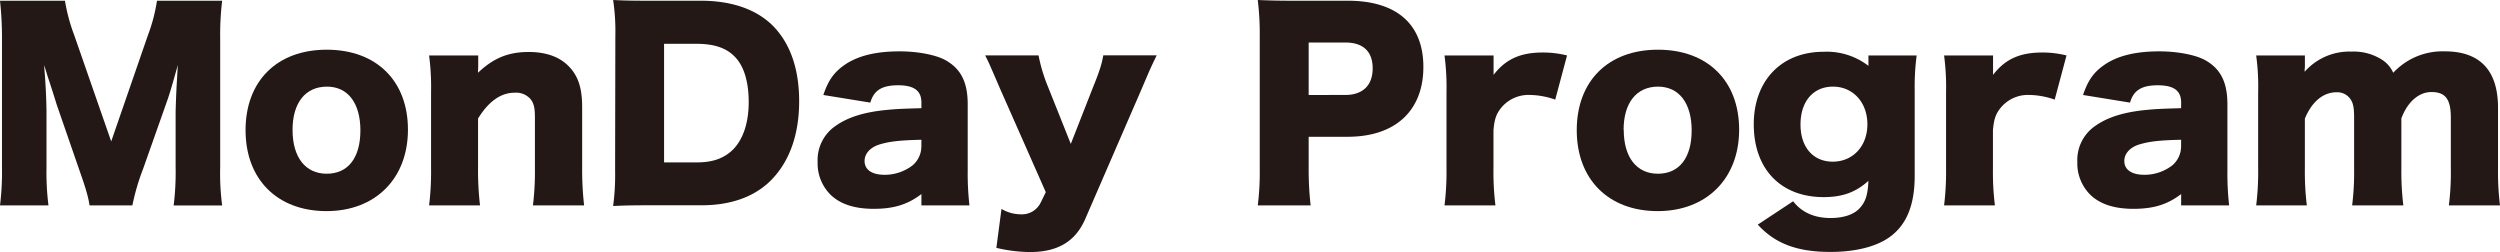
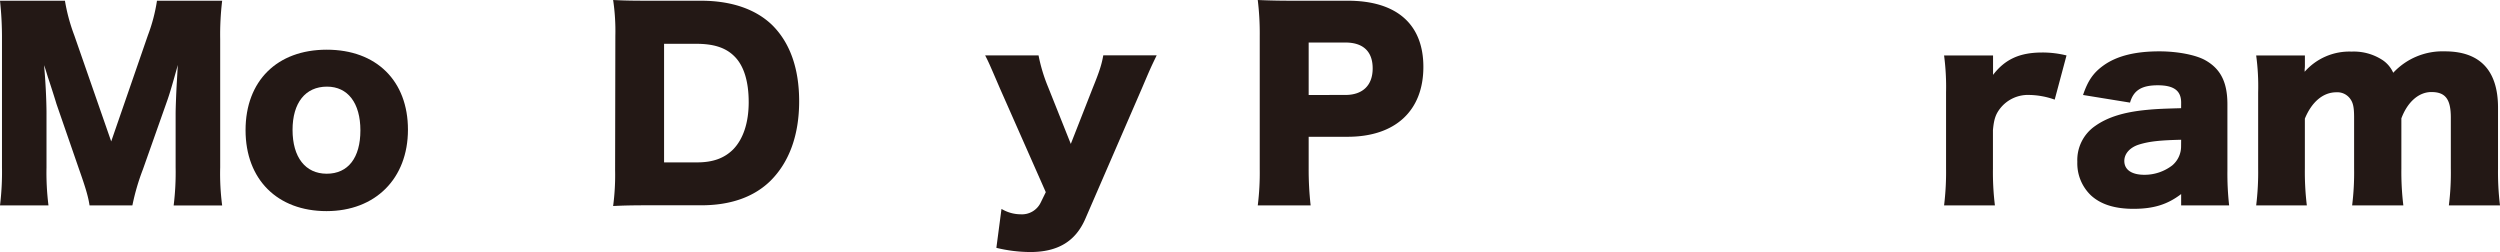
<svg xmlns="http://www.w3.org/2000/svg" width="721.42" height="72.77" viewBox="0 0 721.42 72.77">
  <title>アセット 5</title>
  <path d="M25.84,59.28c-.36-2.48-1.14-5.11-3.05-10.51L16.26,29.89c-.07-.35-2.2-7-2.41-7.53-.78-2.56-.78-2.56-1.14-3.55.43,4.47.71,10.29.71,14.06V48.28a76.07,76.07,0,0,0,.57,11H0a78.59,78.59,0,0,0,.57-11v-37A97.82,97.82,0,0,0,0,.21H18.74a52.39,52.39,0,0,0,2.7,10l10.65,30.6,10.58-30.6A48.8,48.8,0,0,0,45.3.21H64.11a82.39,82.39,0,0,0-.57,11.08v37a70.64,70.64,0,0,0,.57,11h-14a77.31,77.31,0,0,0,.57-11V32.8c0-1.7.21-7,.36-9.23.21-3.76.21-3.76.28-4.83-1.56,5.54-2.27,8.09-3.19,10.65L41.25,48.85A64.57,64.57,0,0,0,38.2,59.28Z" style="fill:#231815" />
  <path d="M70.86,37.56c0-14.2,9.09-23.22,23.43-23.22s23.43,9,23.43,23.08-9.37,23.5-23.5,23.5S70.86,51.83,70.86,37.56Zm13.56-.07c0,7.88,3.69,12.64,9.87,12.64S104,45.51,104,37.63,100.39,25,94.36,25C88.11,25,84.42,29.68,84.42,37.49Z" style="fill:#231815" />
-   <path d="M123.82,59.28a79.46,79.46,0,0,0,.57-10.72V26.7A70.59,70.59,0,0,0,123.82,16H138v3c0,.43-.07,1.49-.07,2,4.47-4.26,8.8-6,14.63-6,4.9,0,8.8,1.35,11.43,4,2.84,2.84,4,6.32,4,11.93V48.63a90.75,90.75,0,0,0,.57,10.65H153.79a80.82,80.82,0,0,0,.57-10.72V34c0-2.84-.28-4-1.14-5.25a5.51,5.51,0,0,0-4.69-2c-4,0-7.53,2.49-10.58,7.46V48.56a86.38,86.38,0,0,0,.57,10.72Z" style="fill:#231815" />
  <path d="M177.57,10.44A61.09,61.09,0,0,0,176.93,0c2.84.14,4.62.21,10.51.21h14.84c8.73,0,15.76,2.41,20.52,7,5.18,5.11,7.81,12.57,7.81,22,0,9.73-2.84,17.54-8.24,22.93-4.76,4.69-11.5,7.1-20,7.1h-15c-5.47,0-7.46.07-10.44.21a67.77,67.77,0,0,0,.57-10.37Zm23.57,36.42c4.61,0,7.88-1.21,10.44-3.76,2.91-3,4.47-7.74,4.47-13.63S214.7,19,211.93,16.26c-2.48-2.48-5.89-3.62-11-3.62h-9.3V46.86Z" style="fill:#231815" />
-   <path d="M265.89,29.61c0-3.41-2.06-5-6.74-5s-7,1.49-8,5l-13.56-2.2c1.42-4.19,3-6.46,6-8.59,3.83-2.7,9.09-4,16-4,5.25,0,10.37,1,13.13,2.48,4.54,2.49,6.53,6.39,6.53,12.78V49.2a82.36,82.36,0,0,0,.5,10.08H265.89V56c-4,3.05-8,4.26-13.77,4.26-5.4,0-9.44-1.28-12.28-3.9a12.78,12.78,0,0,1-3.9-9.66,11.93,11.93,0,0,1,5.18-10.37c3.62-2.56,8.38-4,14.77-4.61,2.77-.28,4.9-.36,10-.5Zm0,10.72c-6.32.14-9.37.5-12.28,1.42-2.55.85-4.12,2.63-4.12,4.69,0,2.56,2.13,4,5.82,4a13.14,13.14,0,0,0,8-2.7,7.15,7.15,0,0,0,2.56-5.47Z" style="fill:#231815" />
  <path d="M288.54,25.49c-3.05-7.1-3.34-7.74-4.26-9.51h15.41a47.21,47.21,0,0,0,2.77,9.16L309,41.53l6.32-16.12c2-4.9,2.63-7,3.05-9.44h15.41c-1.78,3.69-1.78,3.69-4.26,9.51L313.25,63c-2.84,6.67-8,9.73-16,9.73a42.7,42.7,0,0,1-9.73-1.21L289,60.28a10.83,10.83,0,0,0,5.54,1.56,6,6,0,0,0,5.75-3.34l1.49-3.05Z" style="fill:#231815" />
  <path d="M362.95,59.28a76.16,76.16,0,0,0,.57-10.51V10.37A79.42,79.42,0,0,0,362.95,0c3.34.14,5.89.21,10.44.21h15.55c14.06,0,21.8,6.75,21.8,19.1,0,12.64-8.09,20.16-21.87,20.16H377.64v9.09a92.06,92.06,0,0,0,.57,10.72Zm25.28-31.88c5,0,7.88-2.77,7.88-7.67s-2.77-7.46-7.88-7.46H377.64V27.41Z" style="fill:#231815" />
-   <path d="M448.79,28.75a22.92,22.92,0,0,0-7.24-1.35,10.2,10.2,0,0,0-8.45,3.83c-1.35,1.71-1.85,3.2-2.13,6.32V48.63a77.67,77.67,0,0,0,.57,10.65h-14.7a79.44,79.44,0,0,0,.57-10.72V26.7A70,70,0,0,0,416.84,16H431v5.61c3.48-4.54,7.74-6.46,14.2-6.46a28.62,28.62,0,0,1,7,.85Z" style="fill:#231815" />
-   <path d="M455,37.56c0-14.2,9.09-23.22,23.43-23.22s23.43,9,23.43,23.08-9.37,23.5-23.5,23.5S455,51.83,455,37.56Zm13.56-.07c0,7.88,3.69,12.64,9.87,12.64s9.73-4.62,9.73-12.5S484.5,25,478.46,25C472.22,25,468.52,29.68,468.52,37.49Z" style="fill:#231815" />
-   <path d="M517.44,58.08c2.49,3.2,6.11,4.83,10.79,4.83,3.91,0,7-1.06,8.66-3.12,1.49-1.7,2.13-3.83,2.27-7.6-3.62,3.27-7.46,4.69-12.92,4.69-12.35,0-20.16-8.09-20.16-21,0-12.64,8-20.94,20.16-20.94A19.72,19.72,0,0,1,539.17,19V16h13.92a67.27,67.27,0,0,0-.57,9.87V50.76c0,8.52-2.41,14.27-7.38,17.75-3.83,2.7-9.8,4.19-16.9,4.19-9.66,0-16-2.41-21-7.88Zm11.43-11.43c5.82,0,10-4.47,10-10.79S534.7,25,528.94,25s-9.37,4.33-9.37,10.93S523.26,46.65,528.87,46.65Z" style="fill:#231815" />
  <path d="M592.92,28.75a22.92,22.92,0,0,0-7.24-1.35,10.2,10.2,0,0,0-8.45,3.83c-1.35,1.71-1.85,3.2-2.13,6.32V48.63a77.67,77.67,0,0,0,.57,10.65H561a79.44,79.44,0,0,0,.57-10.72V26.7A70,70,0,0,0,561,16h14.13v5.61c3.48-4.54,7.74-6.46,14.2-6.46a28.62,28.62,0,0,1,7,.85Z" style="fill:#231815" />
  <path d="M629.41,29.61c0-3.41-2.06-5-6.75-5s-7,1.49-8,5l-13.56-2.2c1.42-4.19,3-6.46,6-8.59,3.83-2.7,9.09-4,16-4,5.25,0,10.37,1,13.13,2.48,4.54,2.49,6.53,6.39,6.53,12.78V49.2a82.14,82.14,0,0,0,.5,10.08H629.41V56c-4,3.05-8,4.26-13.77,4.26-5.4,0-9.44-1.28-12.28-3.9a12.78,12.78,0,0,1-3.91-9.66,11.94,11.94,0,0,1,5.18-10.37c3.62-2.56,8.38-4,14.77-4.61,2.77-.28,4.9-.36,10-.5Zm0,10.72c-6.32.14-9.37.5-12.28,1.42-2.56.85-4.12,2.63-4.12,4.69,0,2.56,2.13,4,5.82,4a13.14,13.14,0,0,0,8-2.7,7.15,7.15,0,0,0,2.56-5.47Z" style="fill:#231815" />
  <path d="M651.06,59.28a78.11,78.11,0,0,0,.57-10.72V26.7A66,66,0,0,0,651.06,16h14.06v3a7.4,7.4,0,0,1-.07,1v.71a17.19,17.19,0,0,1,13.56-5.82,15.12,15.12,0,0,1,9.09,2.56,8.72,8.72,0,0,1,2.91,3.55,19.43,19.43,0,0,1,14.91-6.18c10.15,0,15.33,5.54,15.33,16.26V48.63a78.34,78.34,0,0,0,.57,10.65H706.66a75.52,75.52,0,0,0,.57-10.72V33.94c0-5.33-1.56-7.38-5.61-7.38-3.62,0-6.89,2.84-8.66,7.6V48.63a80.38,80.38,0,0,0,.57,10.65H678.75a76.64,76.64,0,0,0,.57-10.72V33.94c0-3-.28-4.33-1.21-5.54a4.58,4.58,0,0,0-3.91-1.77c-3.83,0-7.1,2.77-9.09,7.6V48.56a80.13,80.13,0,0,0,.57,10.72Z" style="fill:#231815" />
</svg>